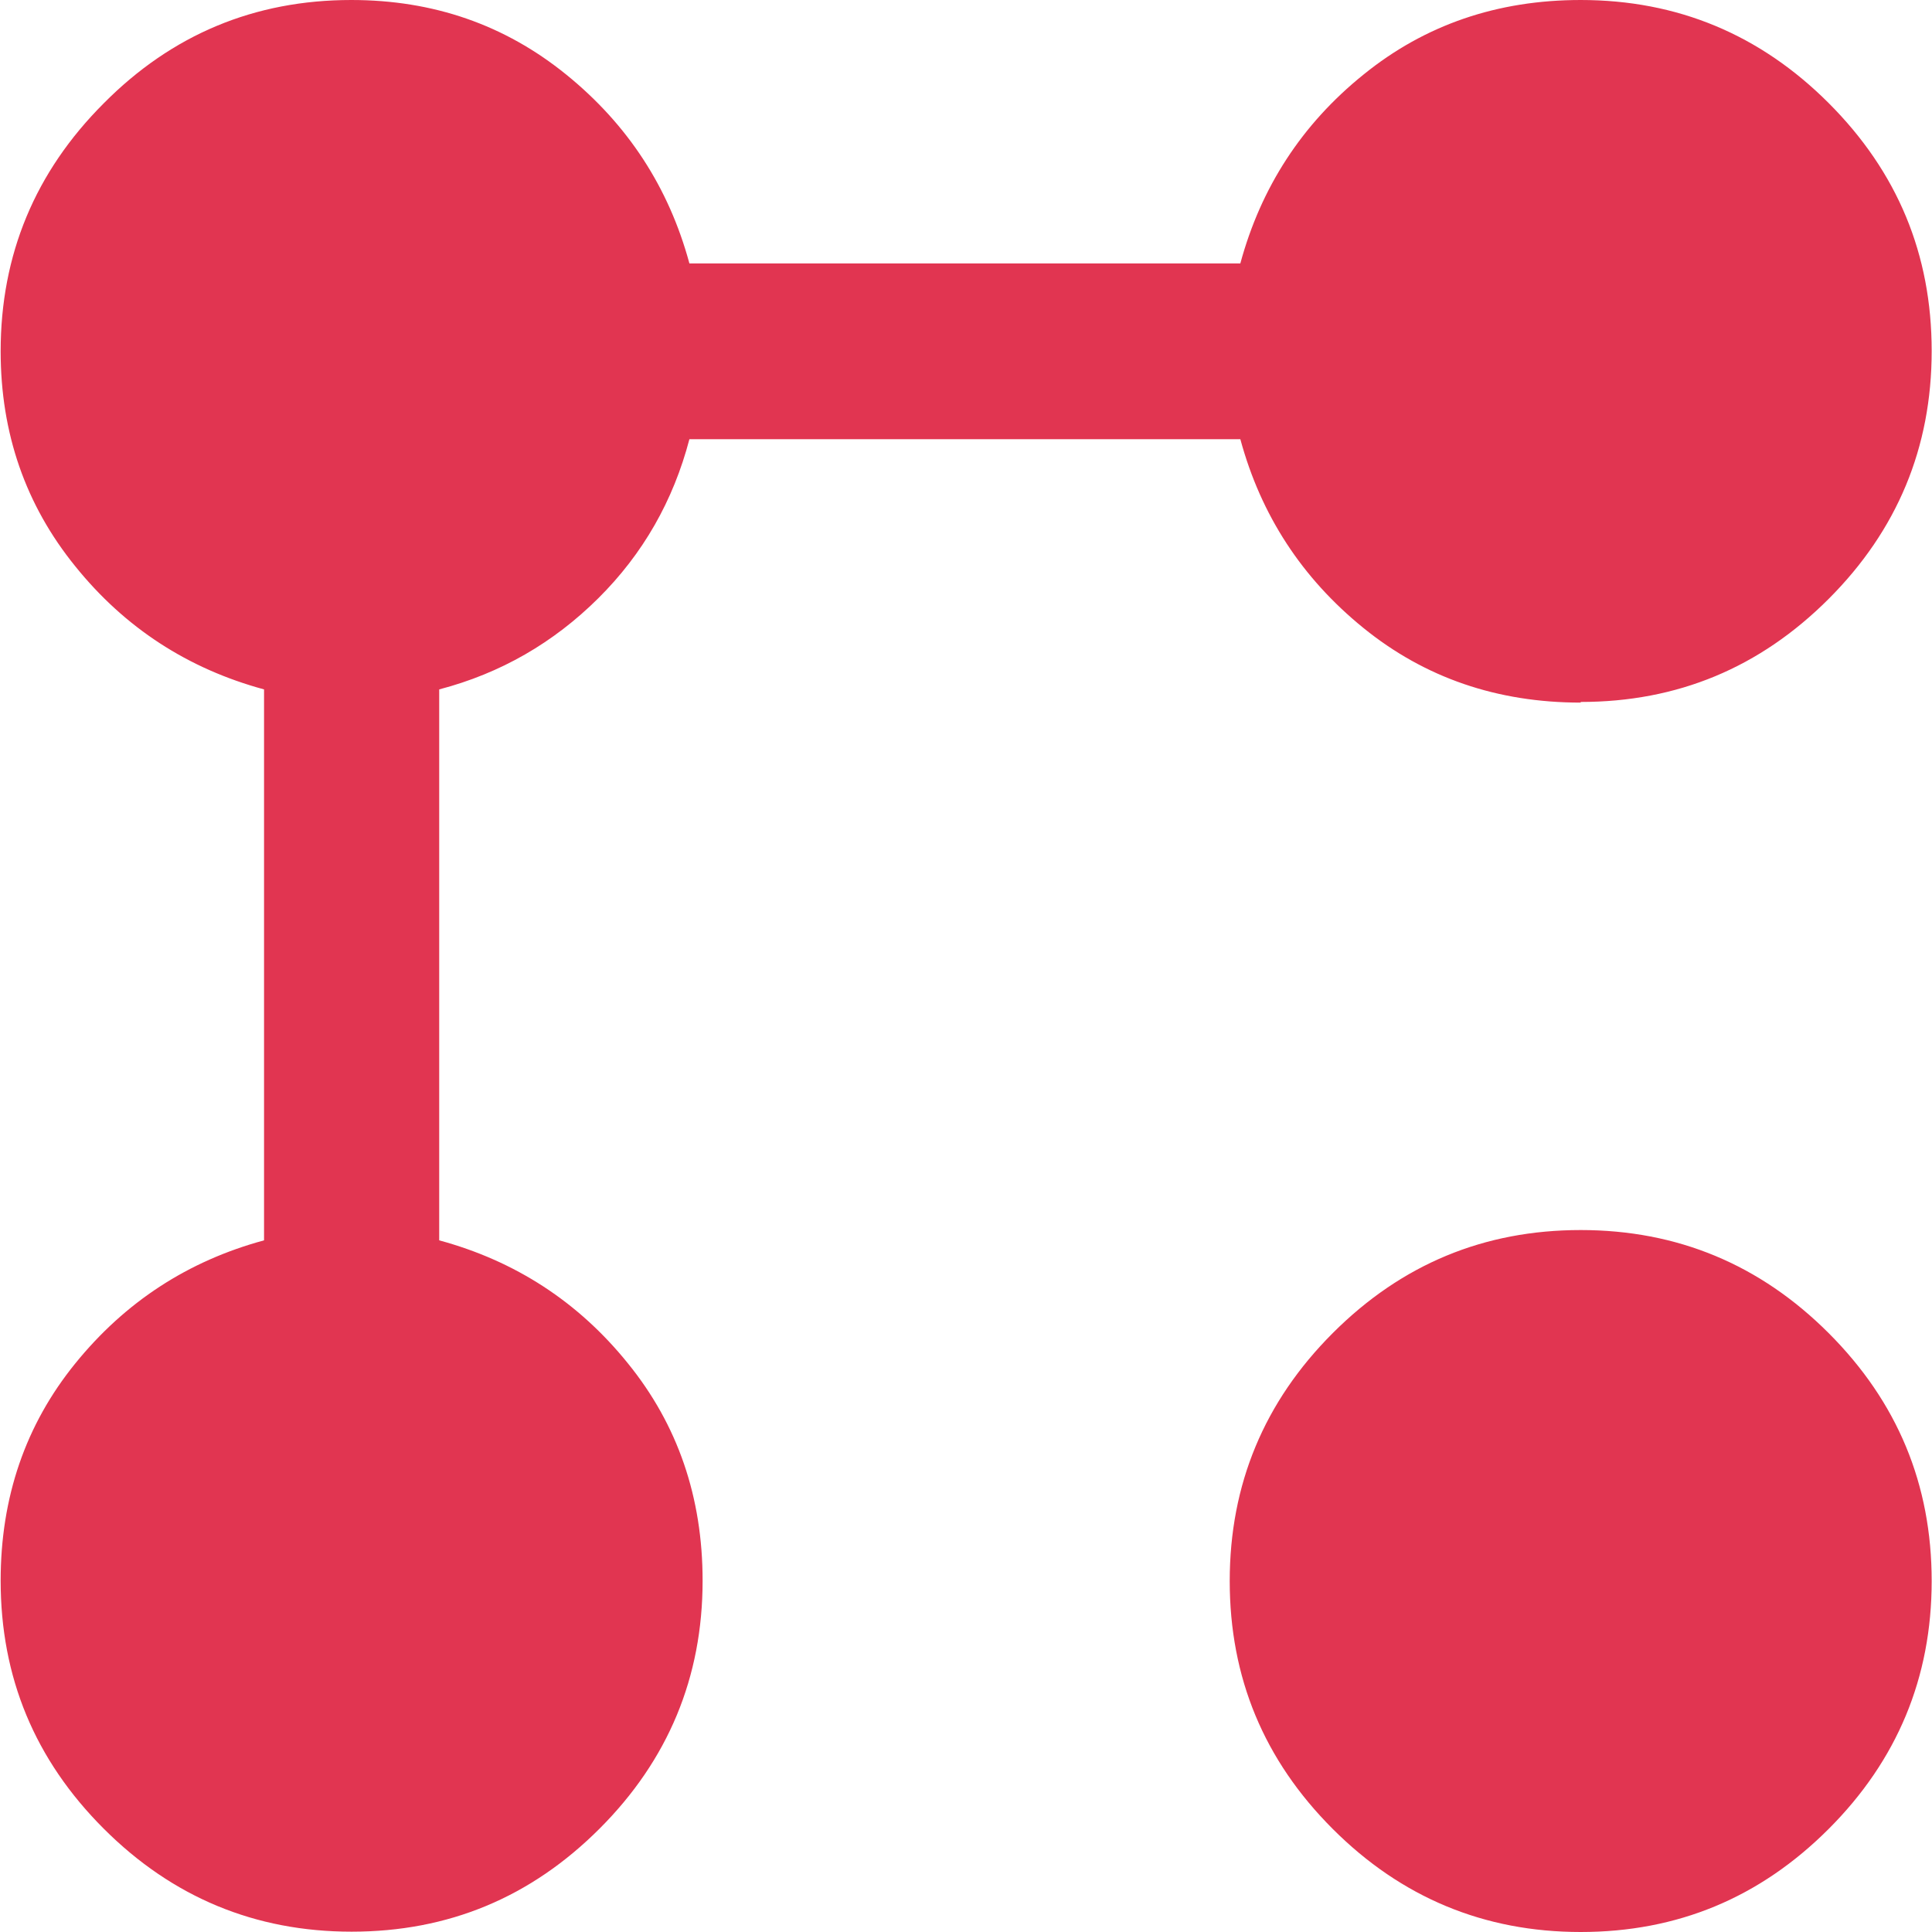
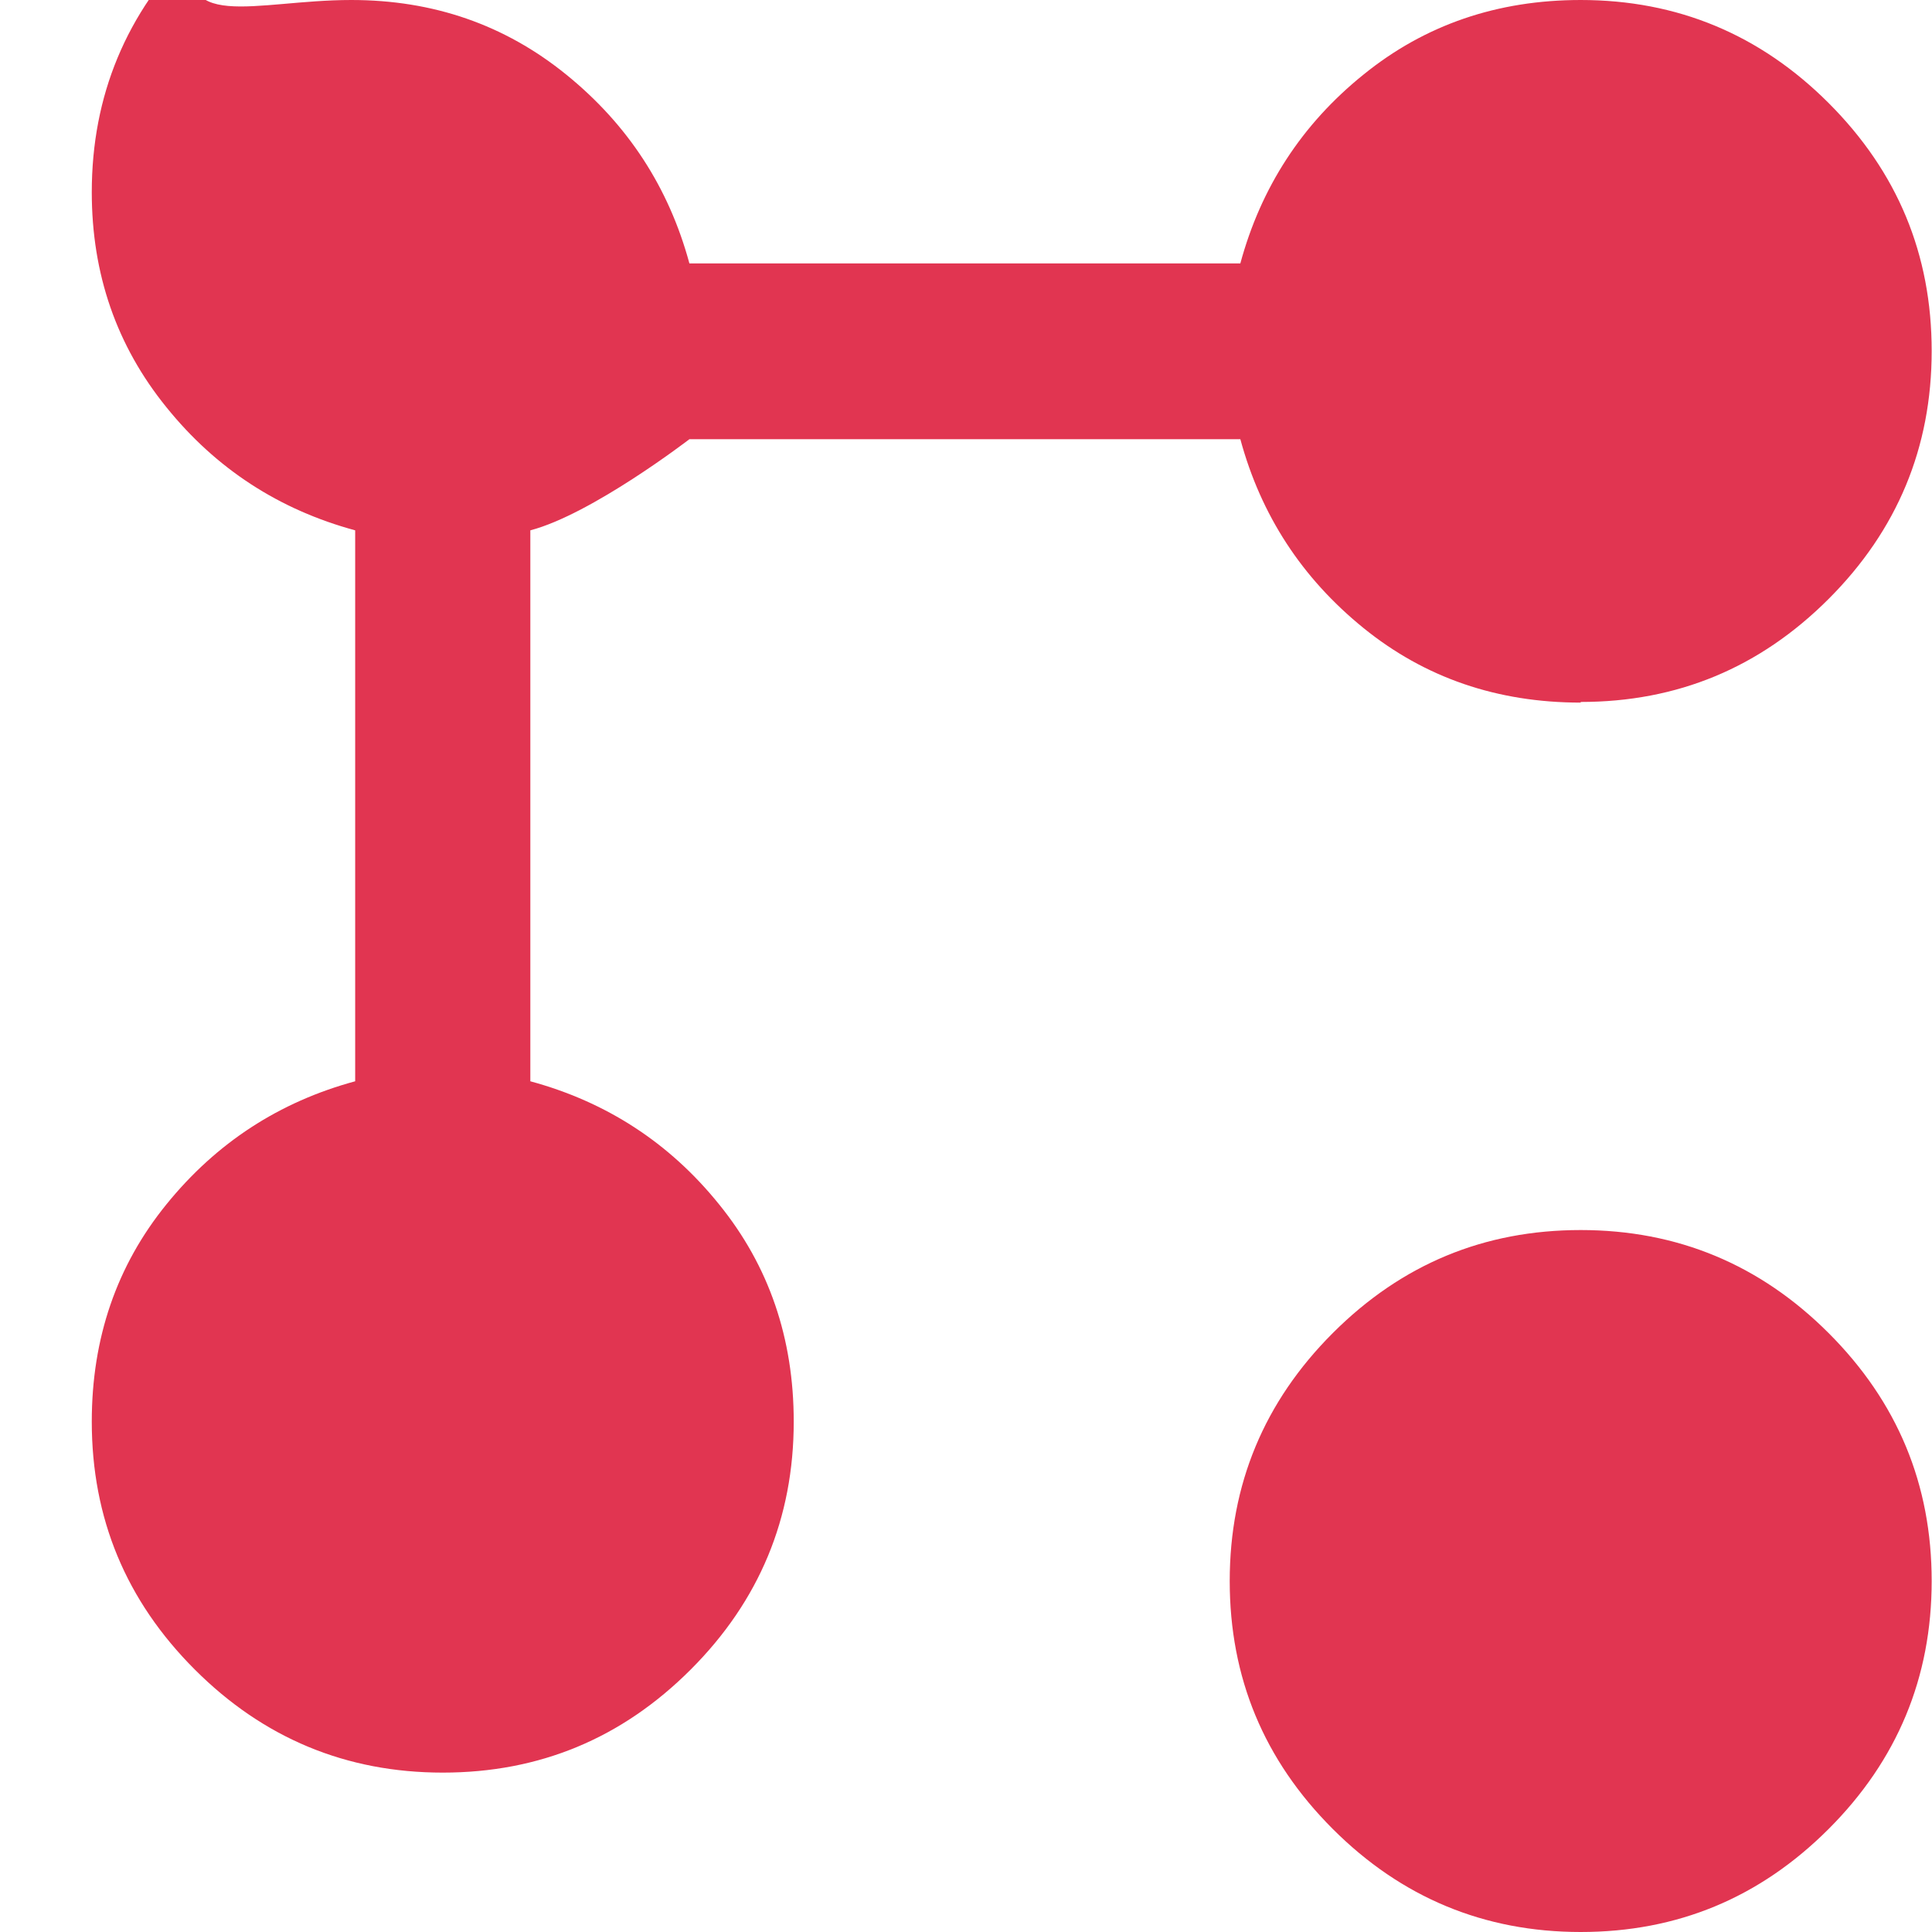
<svg xmlns="http://www.w3.org/2000/svg" id="Layer_1" data-name="Layer 1" viewBox="0 0 60 60">
  <defs>
    <style>
      .cls-1 {
        fill: #e13551;
      }
    </style>
  </defs>
-   <path class="cls-1" d="M49.09,21.82c-2.59,0-4.84-.77-6.75-2.32-1.91-1.55-3.18-3.5-3.82-5.86h-17.11c-.5,1.91-1.44,3.56-2.83,4.94s-3.03,2.33-4.94,2.83v17.11c2.36.64,4.32,1.91,5.86,3.82,1.55,1.91,2.32,4.16,2.32,6.75,0,3-1.07,5.57-3.2,7.7-2.14,2.14-4.7,3.2-7.7,3.2s-5.57-1.07-7.7-3.2c-2.14-2.14-3.2-4.7-3.2-7.7,0-2.59.77-4.84,2.32-6.75,1.55-1.91,3.5-3.18,5.86-3.82v-17.11c-2.36-.64-4.32-1.91-5.86-3.82-1.55-1.91-2.32-4.14-2.32-6.68,0-3,1.07-5.57,3.2-7.7C5.34,1.07,7.91,0,10.91,0c2.55,0,4.77.77,6.68,2.32,1.91,1.55,3.18,3.5,3.82,5.86h17.11c.64-2.36,1.91-4.32,3.82-5.86,1.91-1.55,4.16-2.32,6.75-2.32,3,0,5.57,1.07,7.7,3.2,2.14,2.14,3.2,4.7,3.2,7.7s-1.07,5.57-3.2,7.7c-2.14,2.14-4.7,3.2-7.7,3.2ZM49.09,60c-3,0-5.57-1.07-7.7-3.2-2.14-2.14-3.2-4.7-3.2-7.7s1.07-5.57,3.2-7.7c2.14-2.14,4.7-3.2,7.7-3.2s5.57,1.07,7.7,3.2c2.14,2.14,3.2,4.7,3.2,7.7s-1.07,5.57-3.2,7.7c-2.14,2.14-4.7,3.2-7.7,3.2Z" />
+   <path class="cls-1" d="M49.09,21.82c-2.59,0-4.84-.77-6.75-2.32-1.91-1.55-3.18-3.5-3.82-5.86h-17.11s-3.03,2.33-4.94,2.83v17.11c2.36.64,4.32,1.91,5.86,3.82,1.55,1.91,2.32,4.16,2.32,6.75,0,3-1.07,5.57-3.2,7.7-2.14,2.14-4.7,3.2-7.7,3.2s-5.57-1.07-7.7-3.2c-2.14-2.14-3.2-4.7-3.2-7.7,0-2.59.77-4.84,2.32-6.75,1.55-1.91,3.5-3.18,5.86-3.82v-17.11c-2.36-.64-4.32-1.91-5.86-3.82-1.55-1.91-2.32-4.14-2.32-6.68,0-3,1.07-5.57,3.2-7.7C5.34,1.07,7.91,0,10.91,0c2.55,0,4.77.77,6.68,2.32,1.91,1.55,3.18,3.5,3.82,5.86h17.11c.64-2.36,1.91-4.32,3.82-5.86,1.91-1.55,4.16-2.32,6.75-2.32,3,0,5.57,1.07,7.7,3.2,2.14,2.14,3.2,4.7,3.2,7.7s-1.07,5.57-3.2,7.7c-2.14,2.14-4.7,3.2-7.7,3.2ZM49.09,60c-3,0-5.57-1.07-7.7-3.2-2.14-2.14-3.2-4.7-3.2-7.7s1.07-5.57,3.2-7.7c2.14-2.14,4.7-3.2,7.7-3.2s5.57,1.07,7.7,3.2c2.14,2.14,3.2,4.7,3.2,7.7s-1.07,5.57-3.2,7.7c-2.14,2.14-4.7,3.2-7.7,3.2Z" />
</svg>